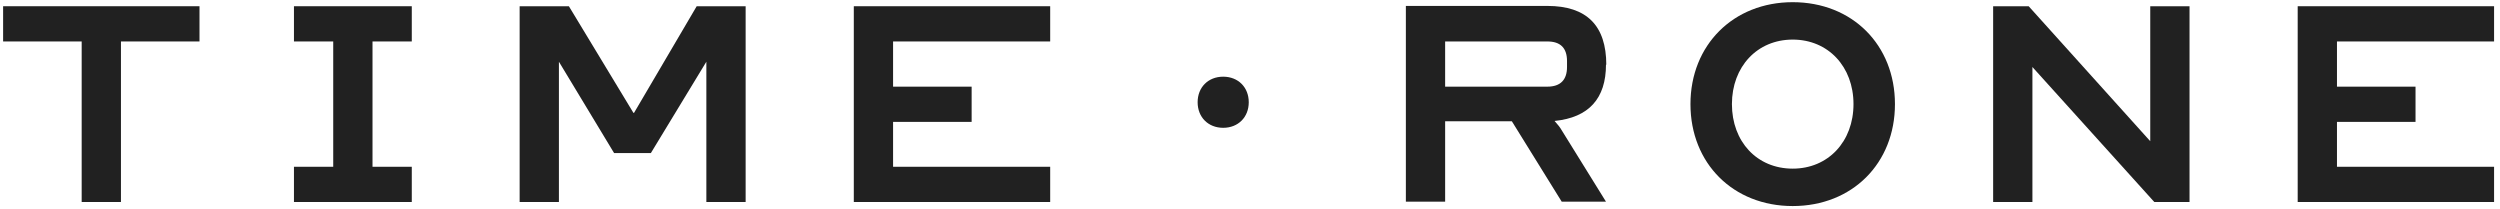
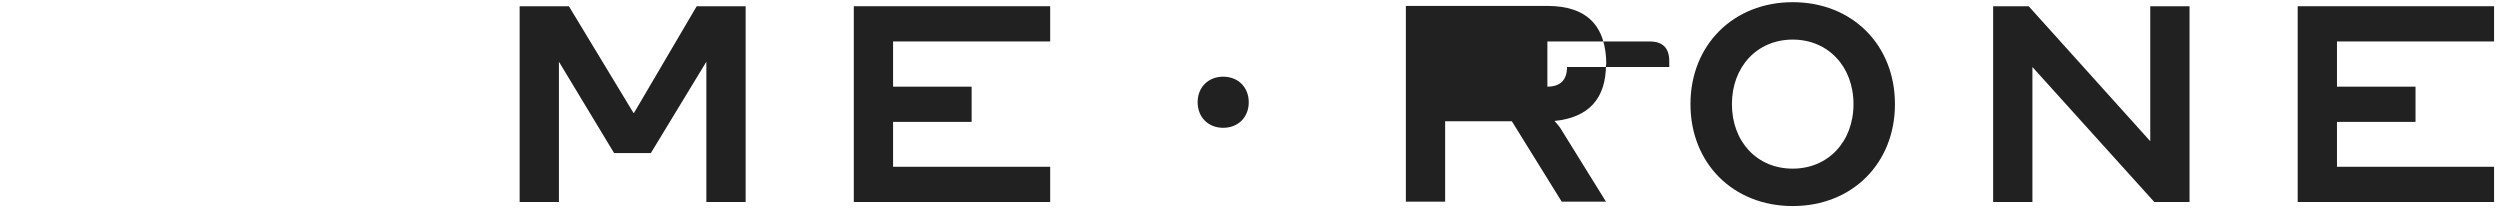
<svg xmlns="http://www.w3.org/2000/svg" id="Layer_1" data-name="Layer 1" version="1.1" viewBox="0 0 802 67">
  <defs>
    <style>
      .cls-1 {
        fill: #212121;
        stroke-width: 0px;
      }
    </style>
  </defs>
-   <polygon class="cls-1" points="1 13.3 26.2 13.3 26.2 64.8 38.8 64.8 38.8 13.3 64 13.3 64 2 1 2 1 13.3" />
-   <polygon class="cls-1" points="132.1 53.5 119.5 53.5 119.5 13.3 132.1 13.3 132.1 2 94.3 2 94.3 13.3 106.9 13.3 106.9 53.5 94.3 53.5 94.3 64.8 132.1 64.8 132.1 53.5" />
  <polygon class="cls-1" points="336.9 53.5 286.5 53.5 286.5 39.1 311.7 39.1 311.7 27.8 286.5 27.8 286.5 13.3 336.9 13.3 336.9 2 273.9 2 273.9 64.8 336.9 64.8 336.9 53.5" />
  <polygon class="cls-1" points="800.1 13.3 800.1 2 737.1 2 737.1 64.8 800.1 64.8 800.1 53.5 749.7 53.5 749.7 39.1 774.9 39.1 774.9 27.8 749.7 27.8 749.7 13.3 800.1 13.3" />
-   <path class="cls-1" d="M515.3,20.8c0-12.6-6.3-18.9-18.9-18.9h-45.4v62.8h12.6v-25.8h21.4l16,25.8h14.2l-14.2-22.9c-.5-.9-1.3-1.9-2.3-3,11-1.1,16.5-7.2,16.5-18.1ZM502.7,21.5c0,4.1-2.1,6.3-6.3,6.3h-32.8v-14.5h32.8c4.2,0,6.3,2.1,6.3,6.3v1.9Z" />
+   <path class="cls-1" d="M515.3,20.8c0-12.6-6.3-18.9-18.9-18.9h-45.4v62.8h12.6v-25.8h21.4l16,25.8h14.2l-14.2-22.9c-.5-.9-1.3-1.9-2.3-3,11-1.1,16.5-7.2,16.5-18.1ZM502.7,21.5c0,4.1-2.1,6.3-6.3,6.3v-14.5h32.8c4.2,0,6.3,2.1,6.3,6.3v1.9Z" />
  <path class="cls-1" d="M575.1.7c-19,0-32.8,13.7-32.8,32.7s13.7,32.7,32.8,32.7,32.8-13.7,32.8-32.7S594.2.7,575.1.7ZM575.1,54.1c-11.5,0-19.5-8.7-19.5-20.7s8.1-20.7,19.5-20.7,19.5,8.7,19.5,20.7-8.1,20.7-19.5,20.7Z" />
  <polygon class="cls-1" points="702.4 2 689.8 2 689.8 45.3 650.8 2 639.4 2 639.4 64.8 652 64.8 652 21.5 691.1 64.8 702.4 64.8 702.4 2" />
  <polygon class="cls-1" points="239.2 64.8 239.2 2 223.5 2 203.4 36.2 203.2 36.2 182.5 2 166.7 2 166.7 64.8 179.3 64.8 179.3 19.8 197 49.1 208.8 49.1 226.6 19.8 226.6 64.8 239.2 64.8" />
  <path class="cls-1" d="M400.6,32.8c0-4.8-3.4-8.2-8.2-8.2s-8.2,3.4-8.2,8.2,3.4,8.2,8.2,8.2,8.2-3.4,8.2-8.2Z" />
</svg>